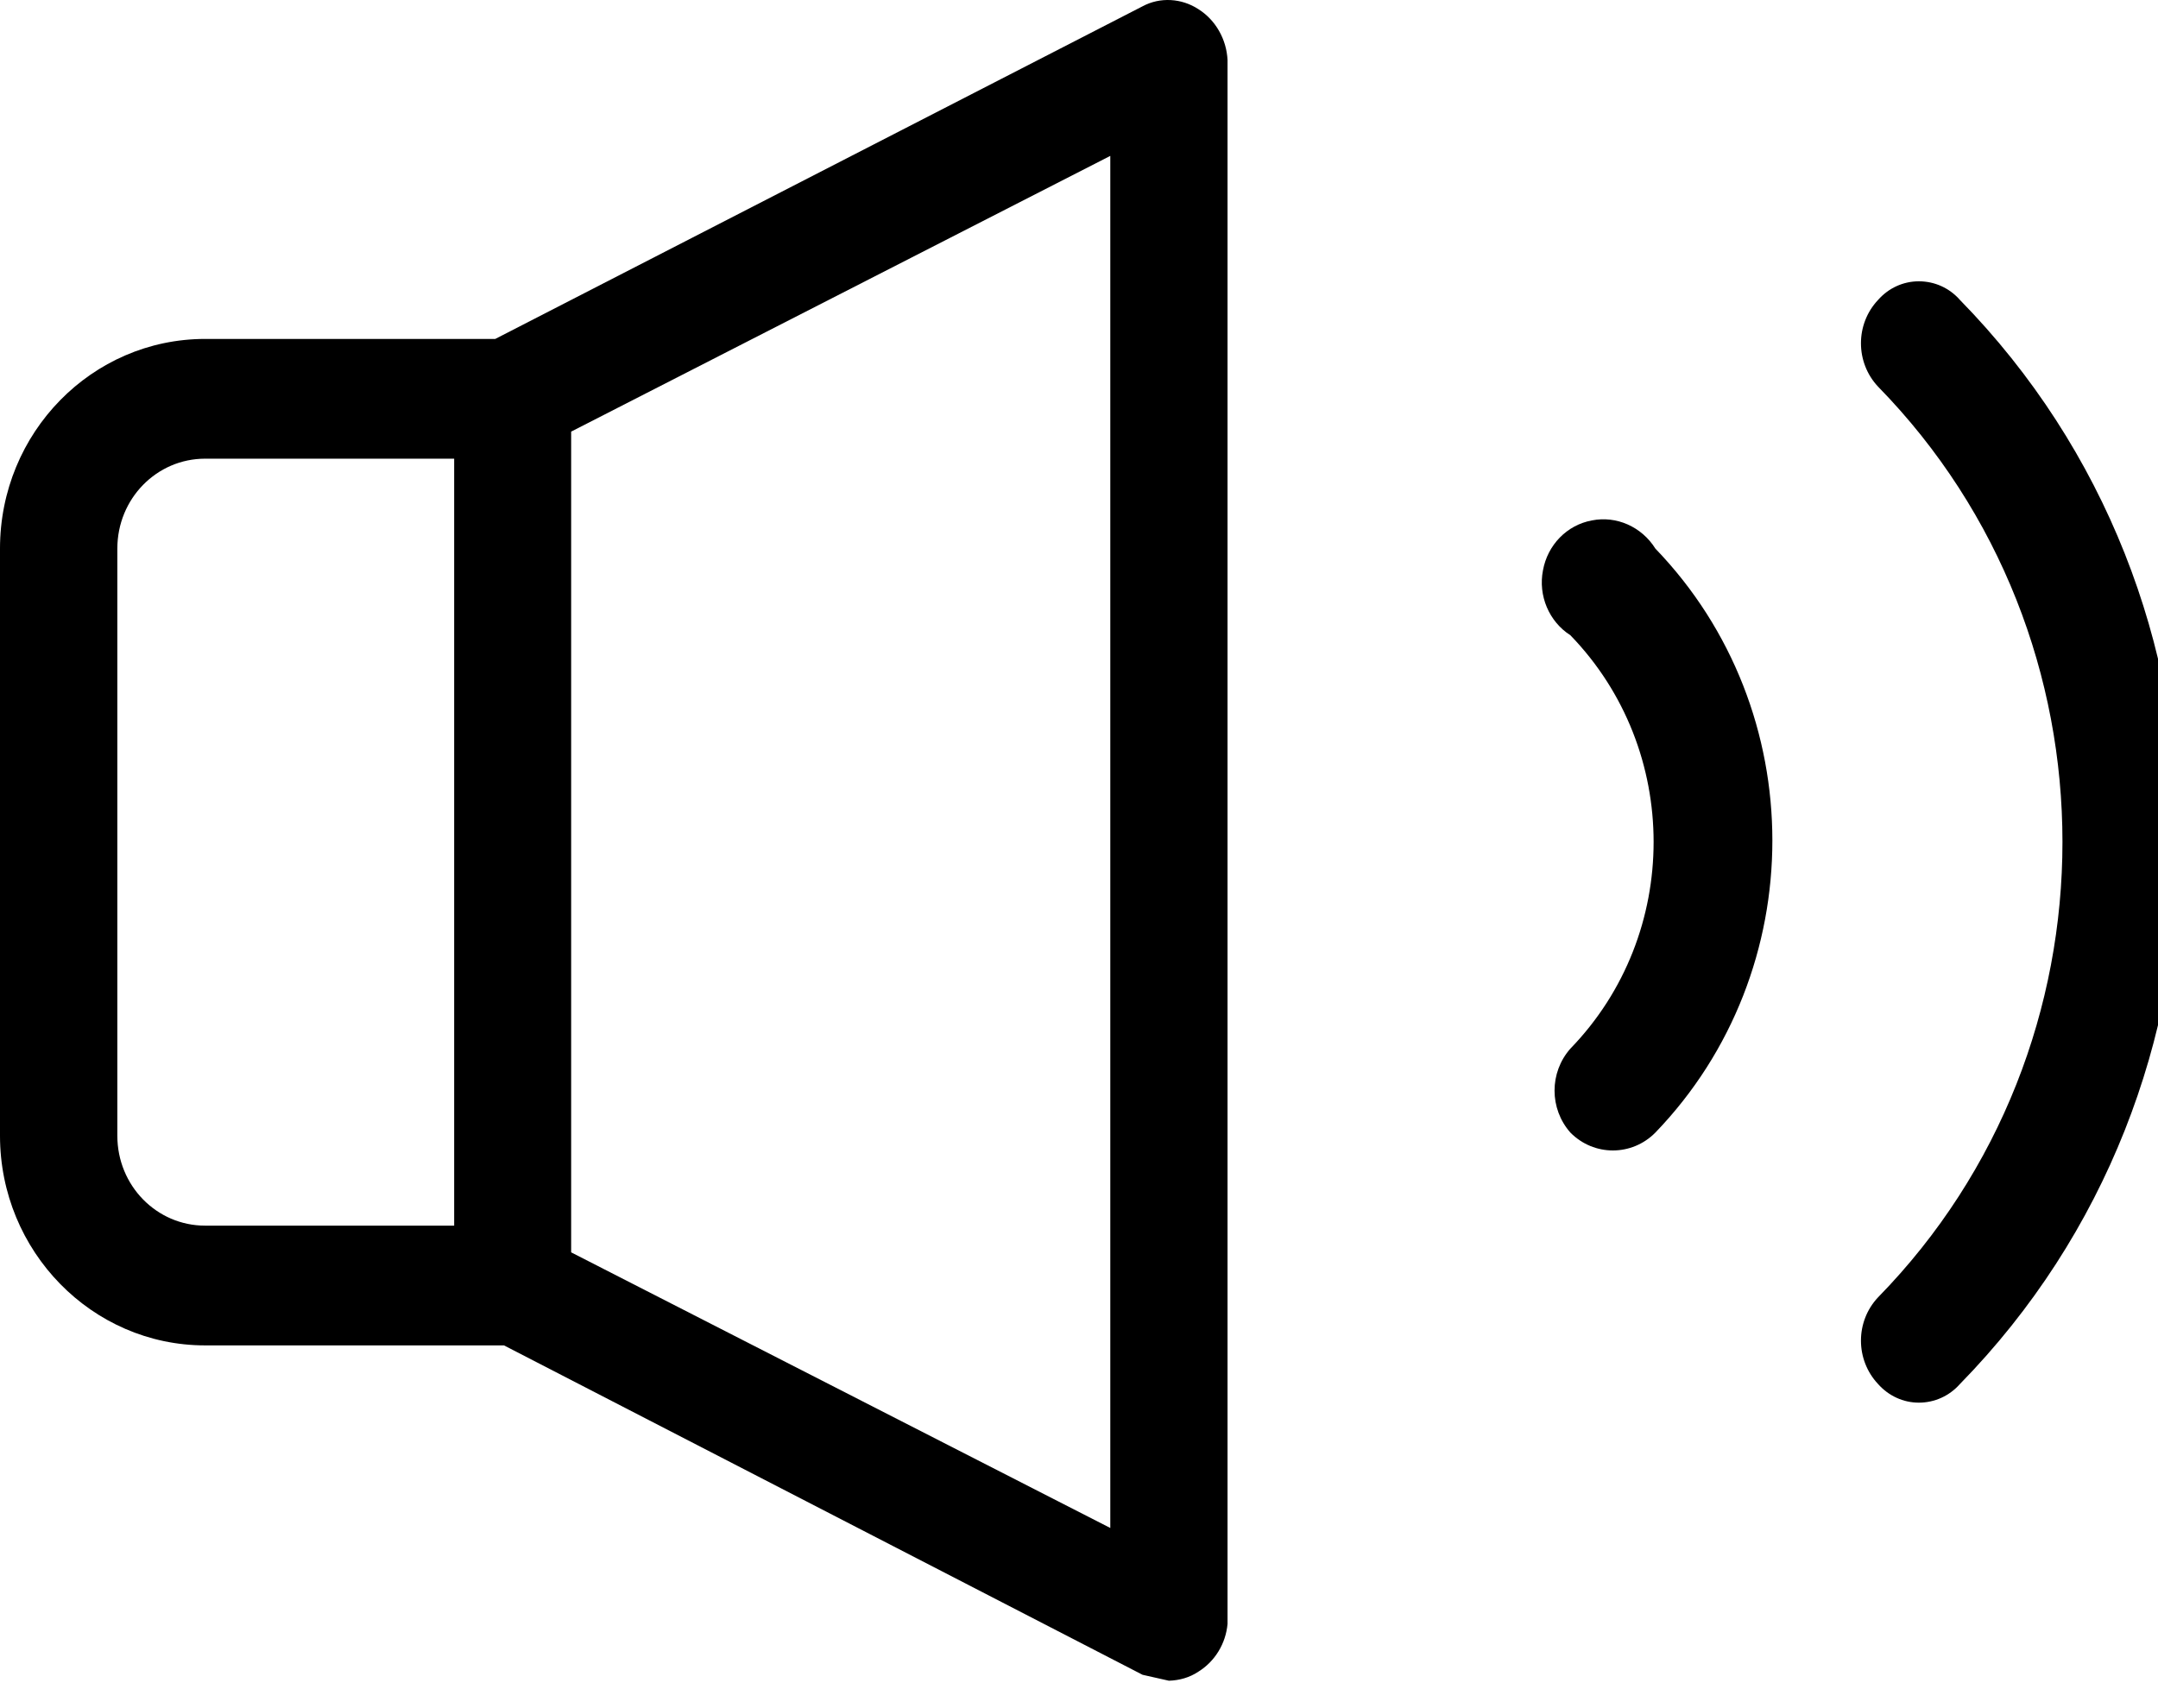
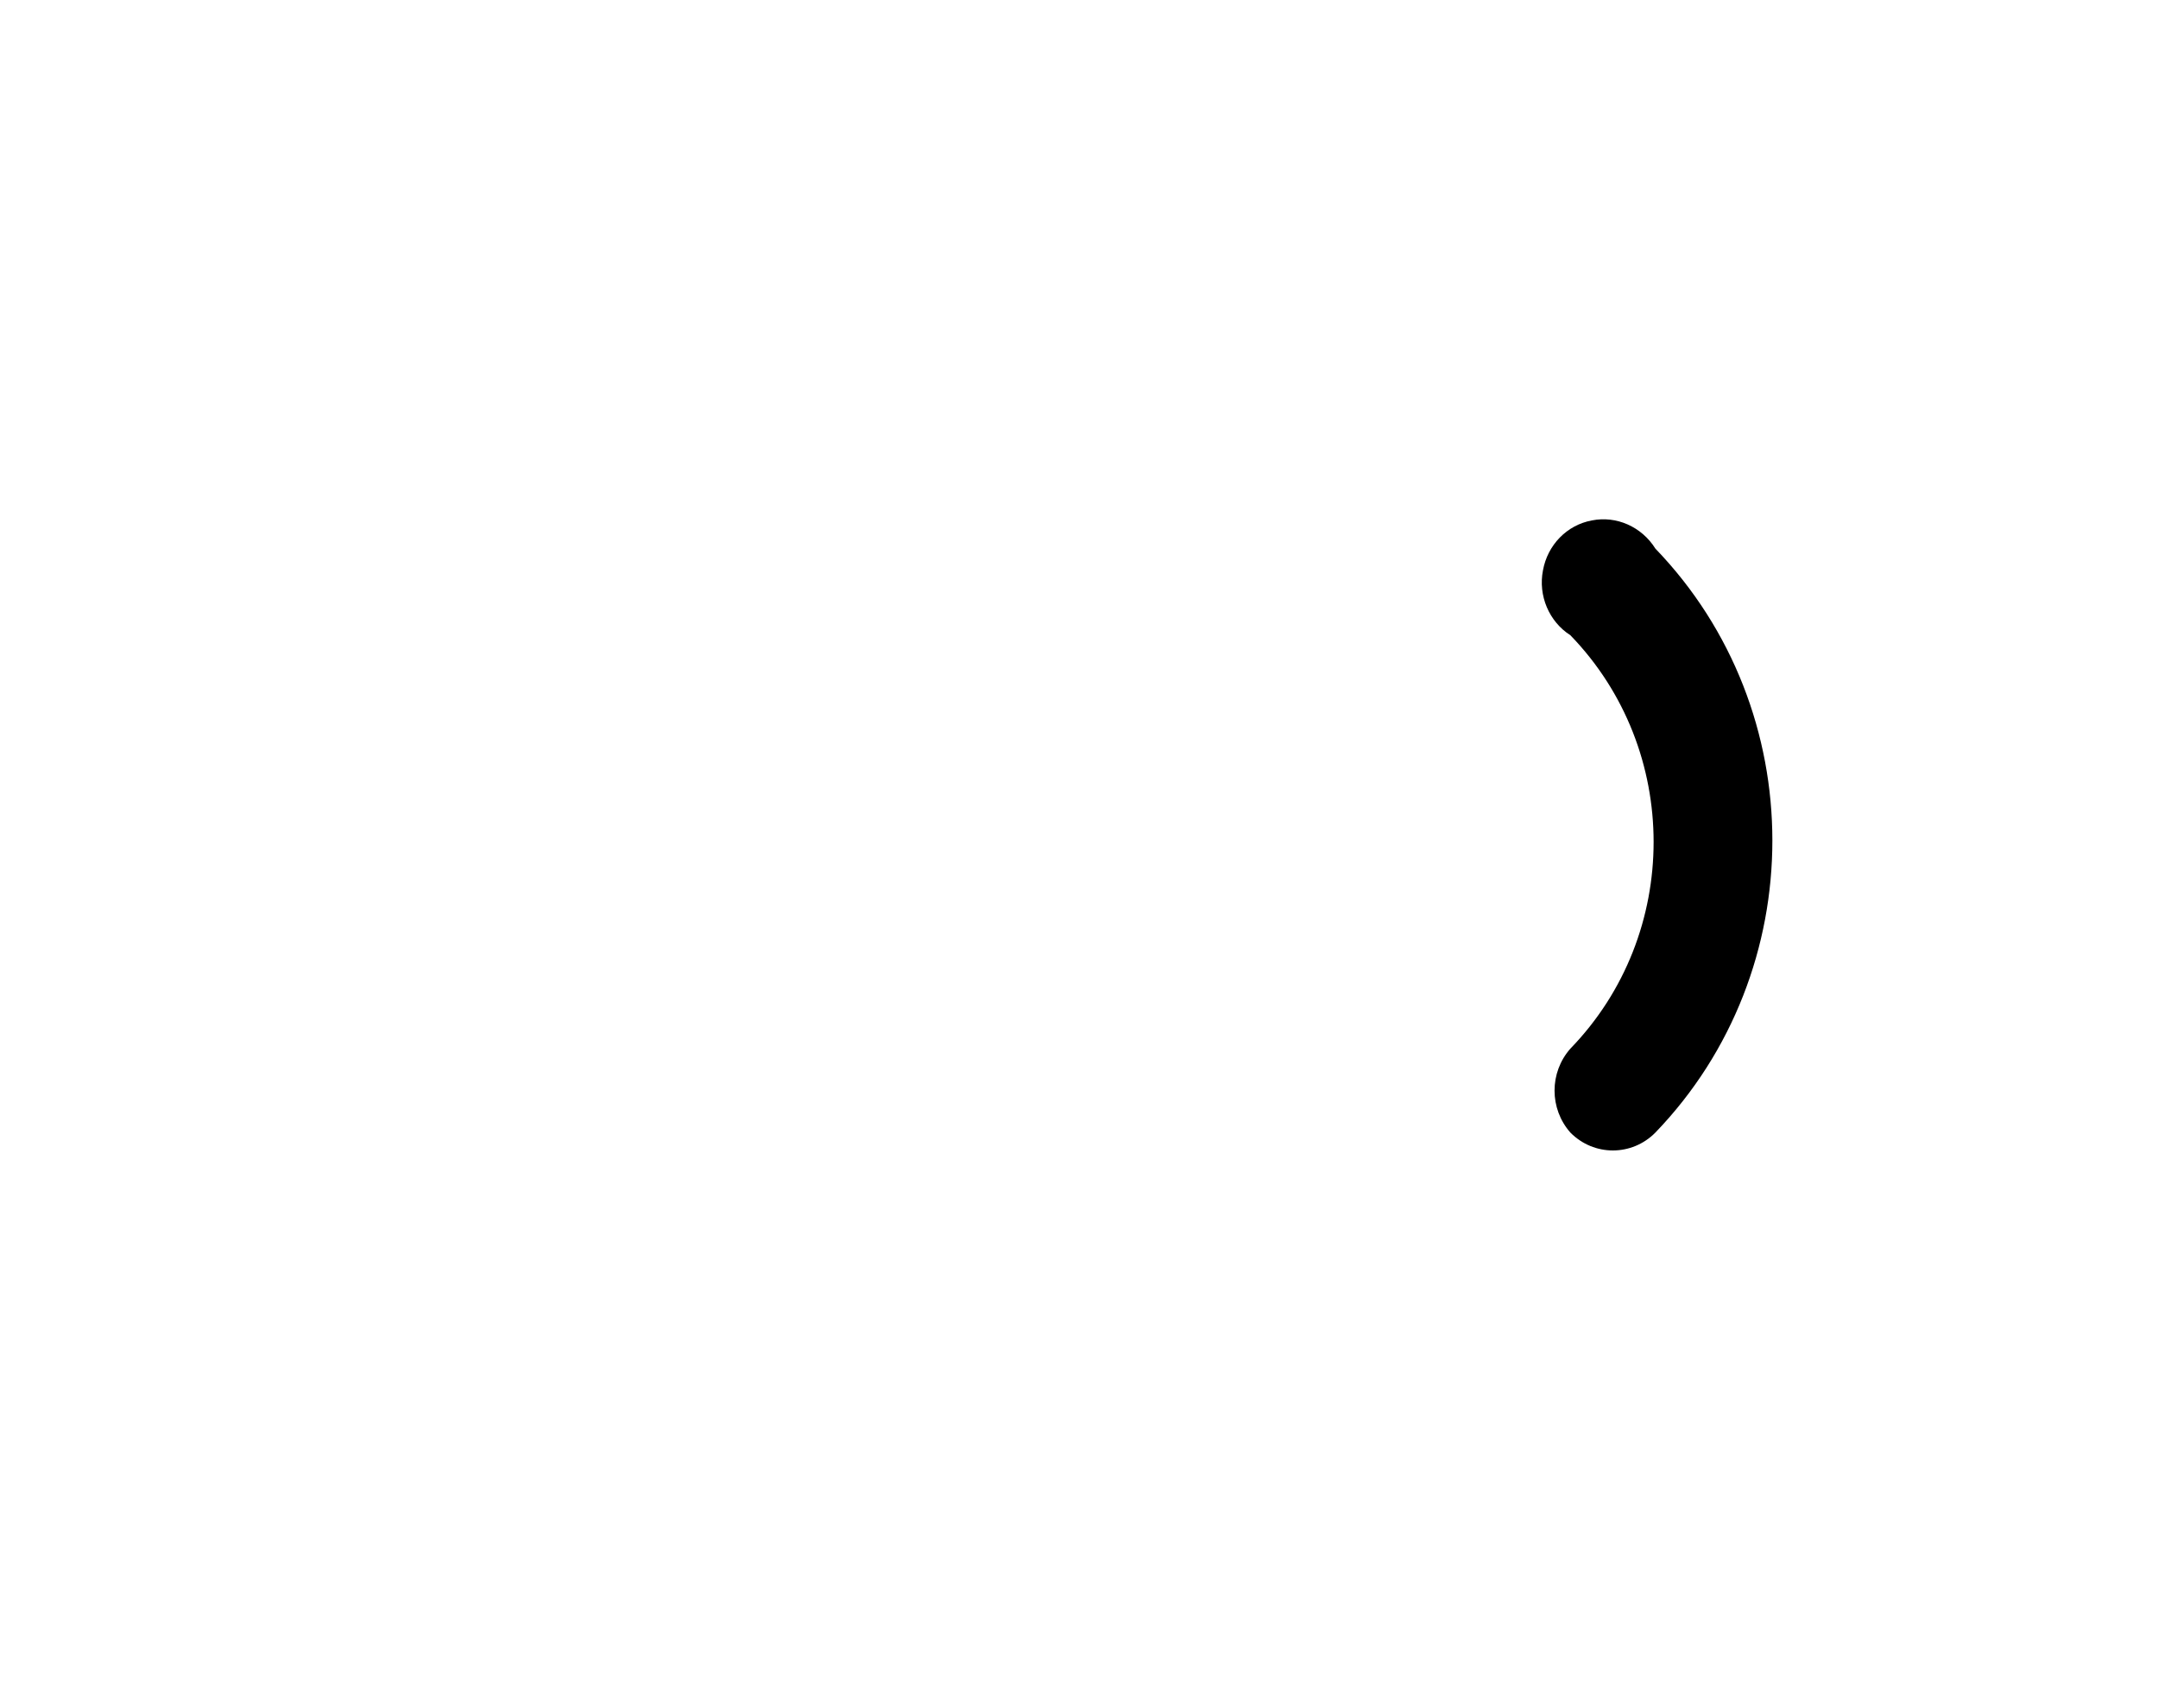
<svg xmlns="http://www.w3.org/2000/svg" width="24px" height="19px" viewBox="0 0 24 19" version="1.1">
  <g id="surface1">
-     <path style=" stroke:none;fill-rule:nonzero;fill:rgb(0%,0%,0%);fill-opacity:1;" d="M 13.652 18.062 L 13.652 0.668 C 13.641 0.438 13.52 0.223 13.328 0.102 C 13.141 -0.02 12.902 -0.035 12.707 0.07 L 5.508 3.77 L 2.281 3.77 C 1.023 3.77 0 4.812 0 6.102 L 0 12.633 C 0 13.918 1.023 14.965 2.281 14.965 L 5.605 14.965 L 12.707 18.629 L 13 18.695 C 13.117 18.691 13.23 18.66 13.328 18.594 C 13.512 18.48 13.633 18.281 13.652 18.062 Z M 1.305 12.633 L 1.305 6.102 C 1.305 5.547 1.742 5.102 2.281 5.102 L 5.051 5.102 L 5.051 13.633 L 2.281 13.633 C 1.742 13.633 1.305 13.188 1.305 12.633 Z M 12.348 16.996 L 6.352 13.93 L 6.352 4.801 L 12.348 1.734 Z M 12.348 16.996 " />
    <path style=" stroke:none;fill-rule:nonzero;fill:rgb(0%,0%,0%);fill-opacity:1;" d="M 17.465 12.598 C 17.727 12.863 18.148 12.863 18.41 12.598 C 20.145 10.797 20.145 7.902 18.41 6.102 C 18.258 5.859 17.977 5.734 17.703 5.789 C 17.426 5.84 17.211 6.062 17.16 6.344 C 17.105 6.625 17.227 6.914 17.465 7.066 C 18.699 8.34 18.699 10.391 17.465 11.664 C 17.23 11.93 17.23 12.332 17.465 12.598 Z M 17.465 12.598 " />
-     <path style=" stroke:none;fill-rule:nonzero;fill:rgb(0%,0%,0%);fill-opacity:1;" d="M 20.887 15.395 C 21.004 15.527 21.168 15.602 21.34 15.602 C 21.516 15.602 21.68 15.527 21.797 15.395 C 25.055 12.066 25.055 6.664 21.797 3.336 C 21.68 3.203 21.516 3.129 21.34 3.129 C 21.168 3.129 21.004 3.203 20.887 3.336 C 20.633 3.605 20.633 4.031 20.887 4.301 C 23.621 7.098 23.621 11.633 20.887 14.43 C 20.633 14.699 20.633 15.125 20.887 15.395 Z M 20.887 15.395 " />
  </g>
</svg>